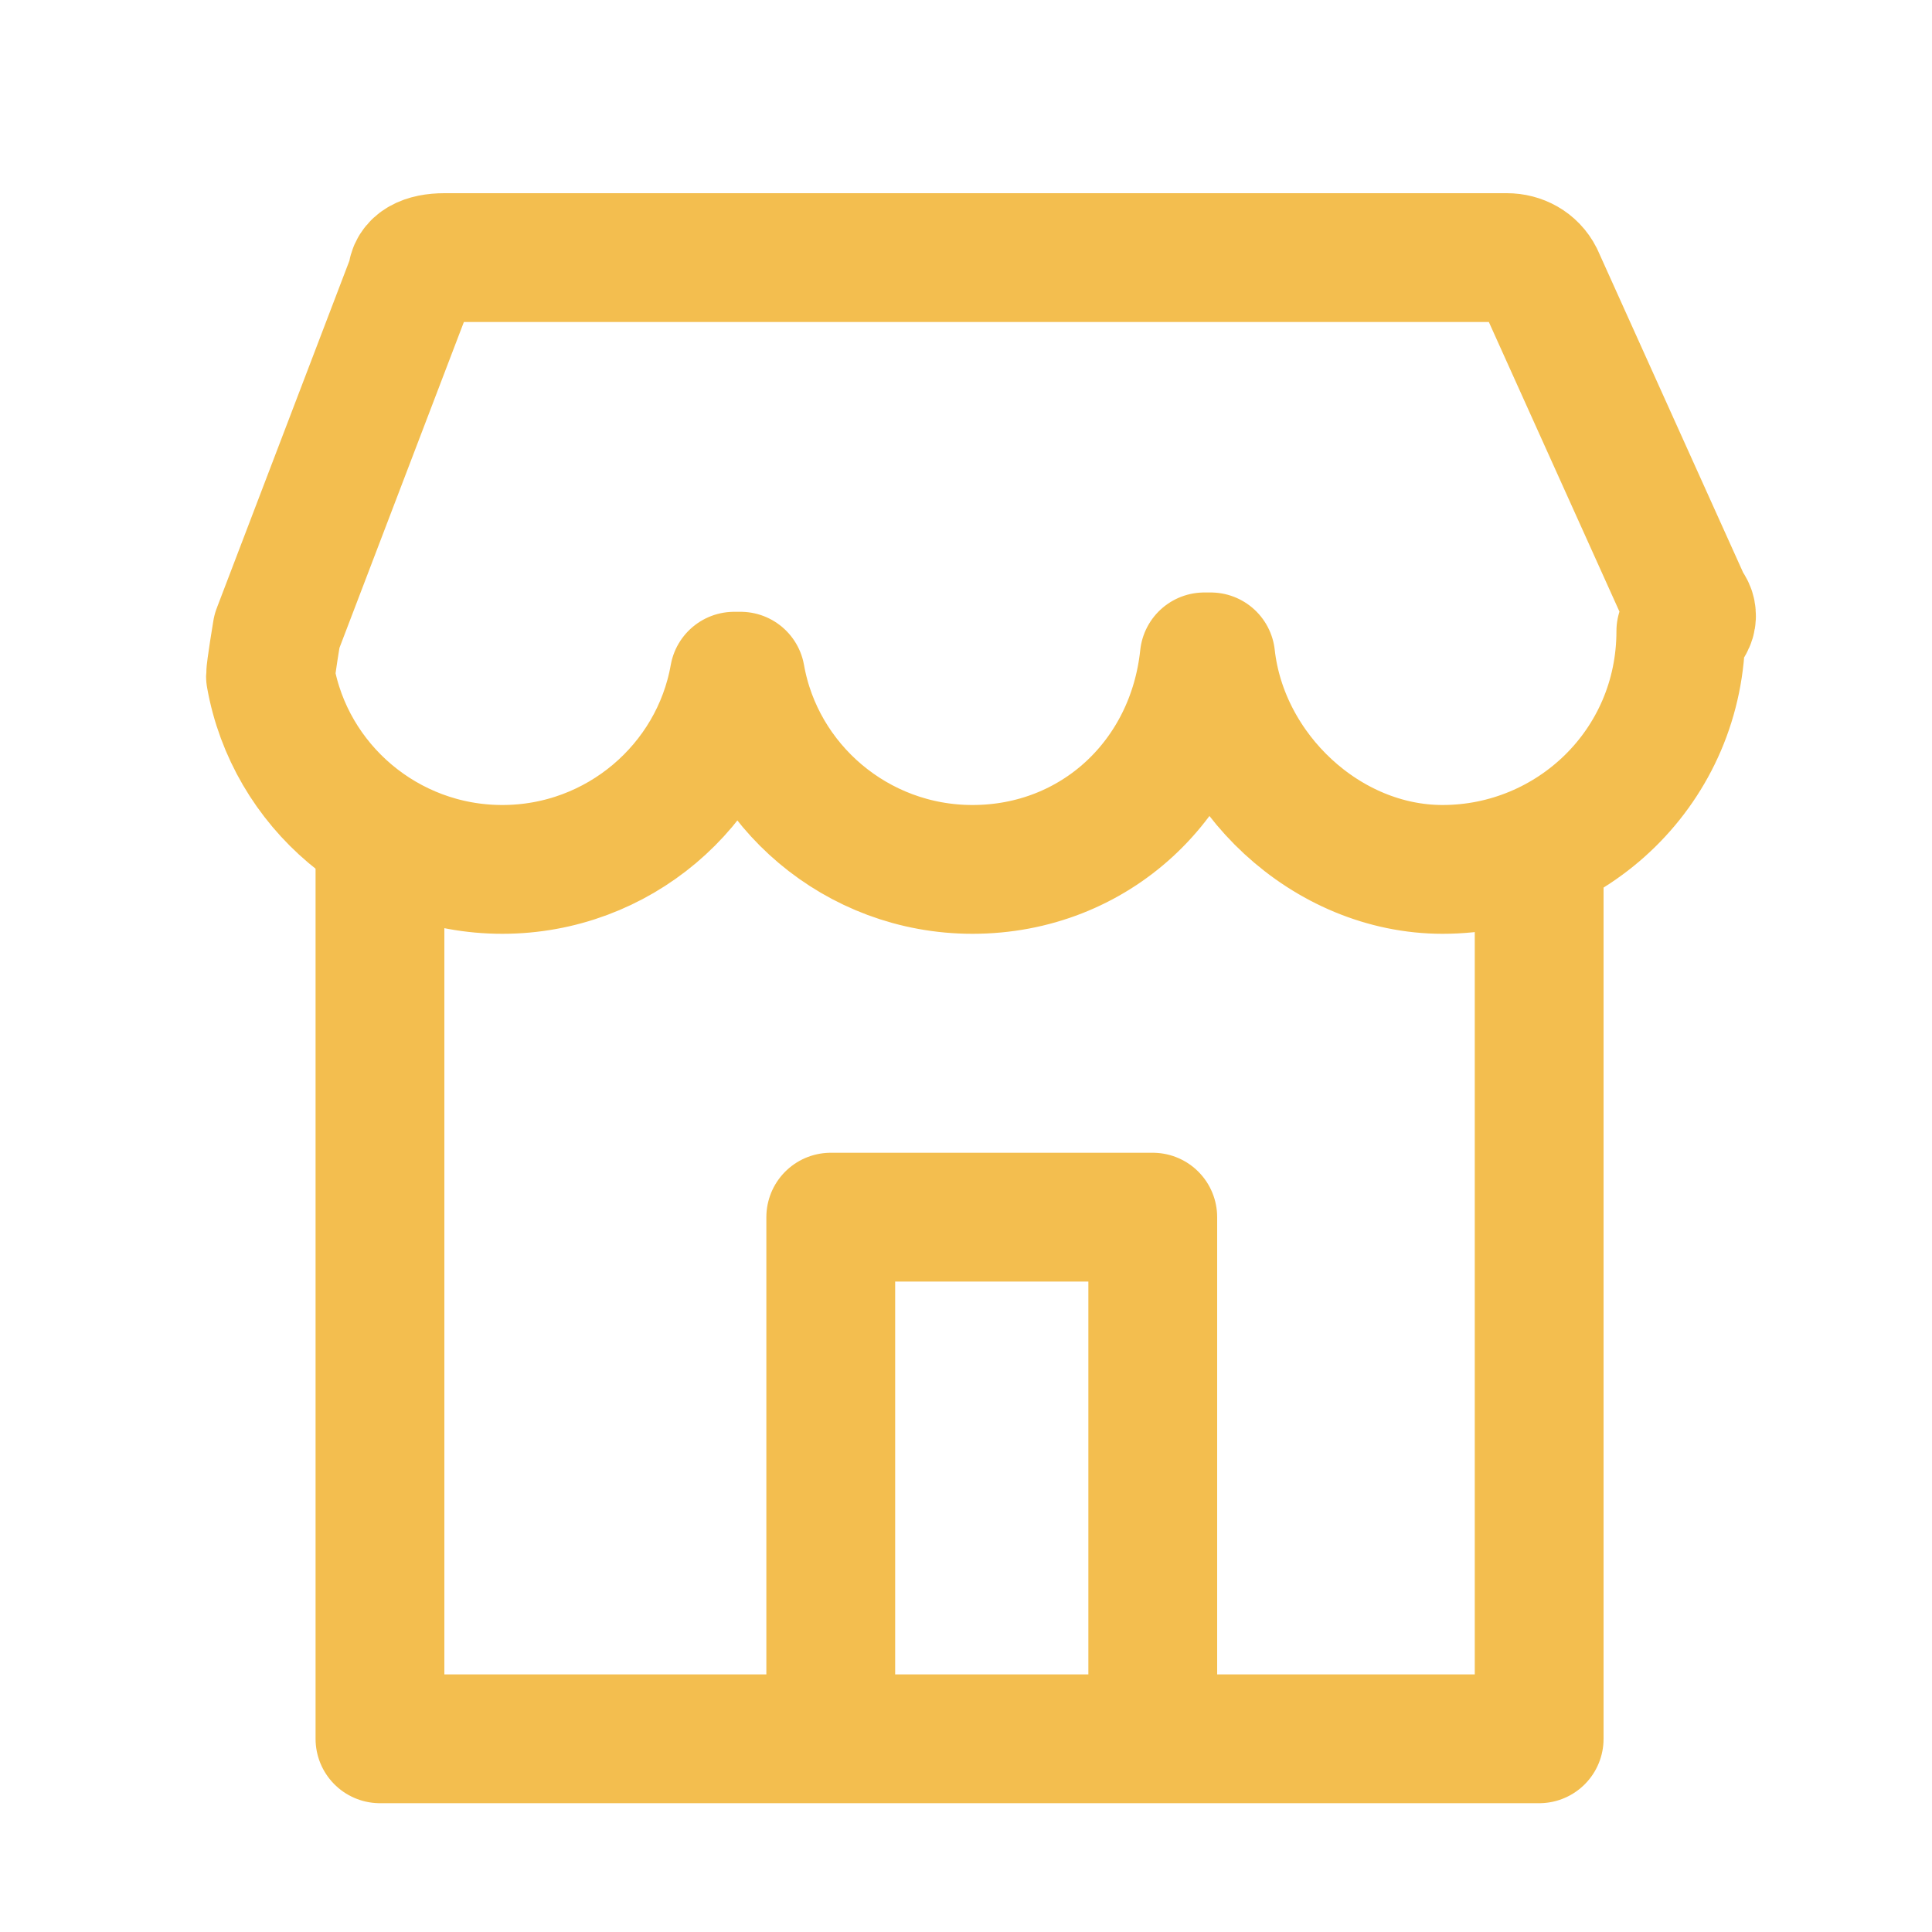
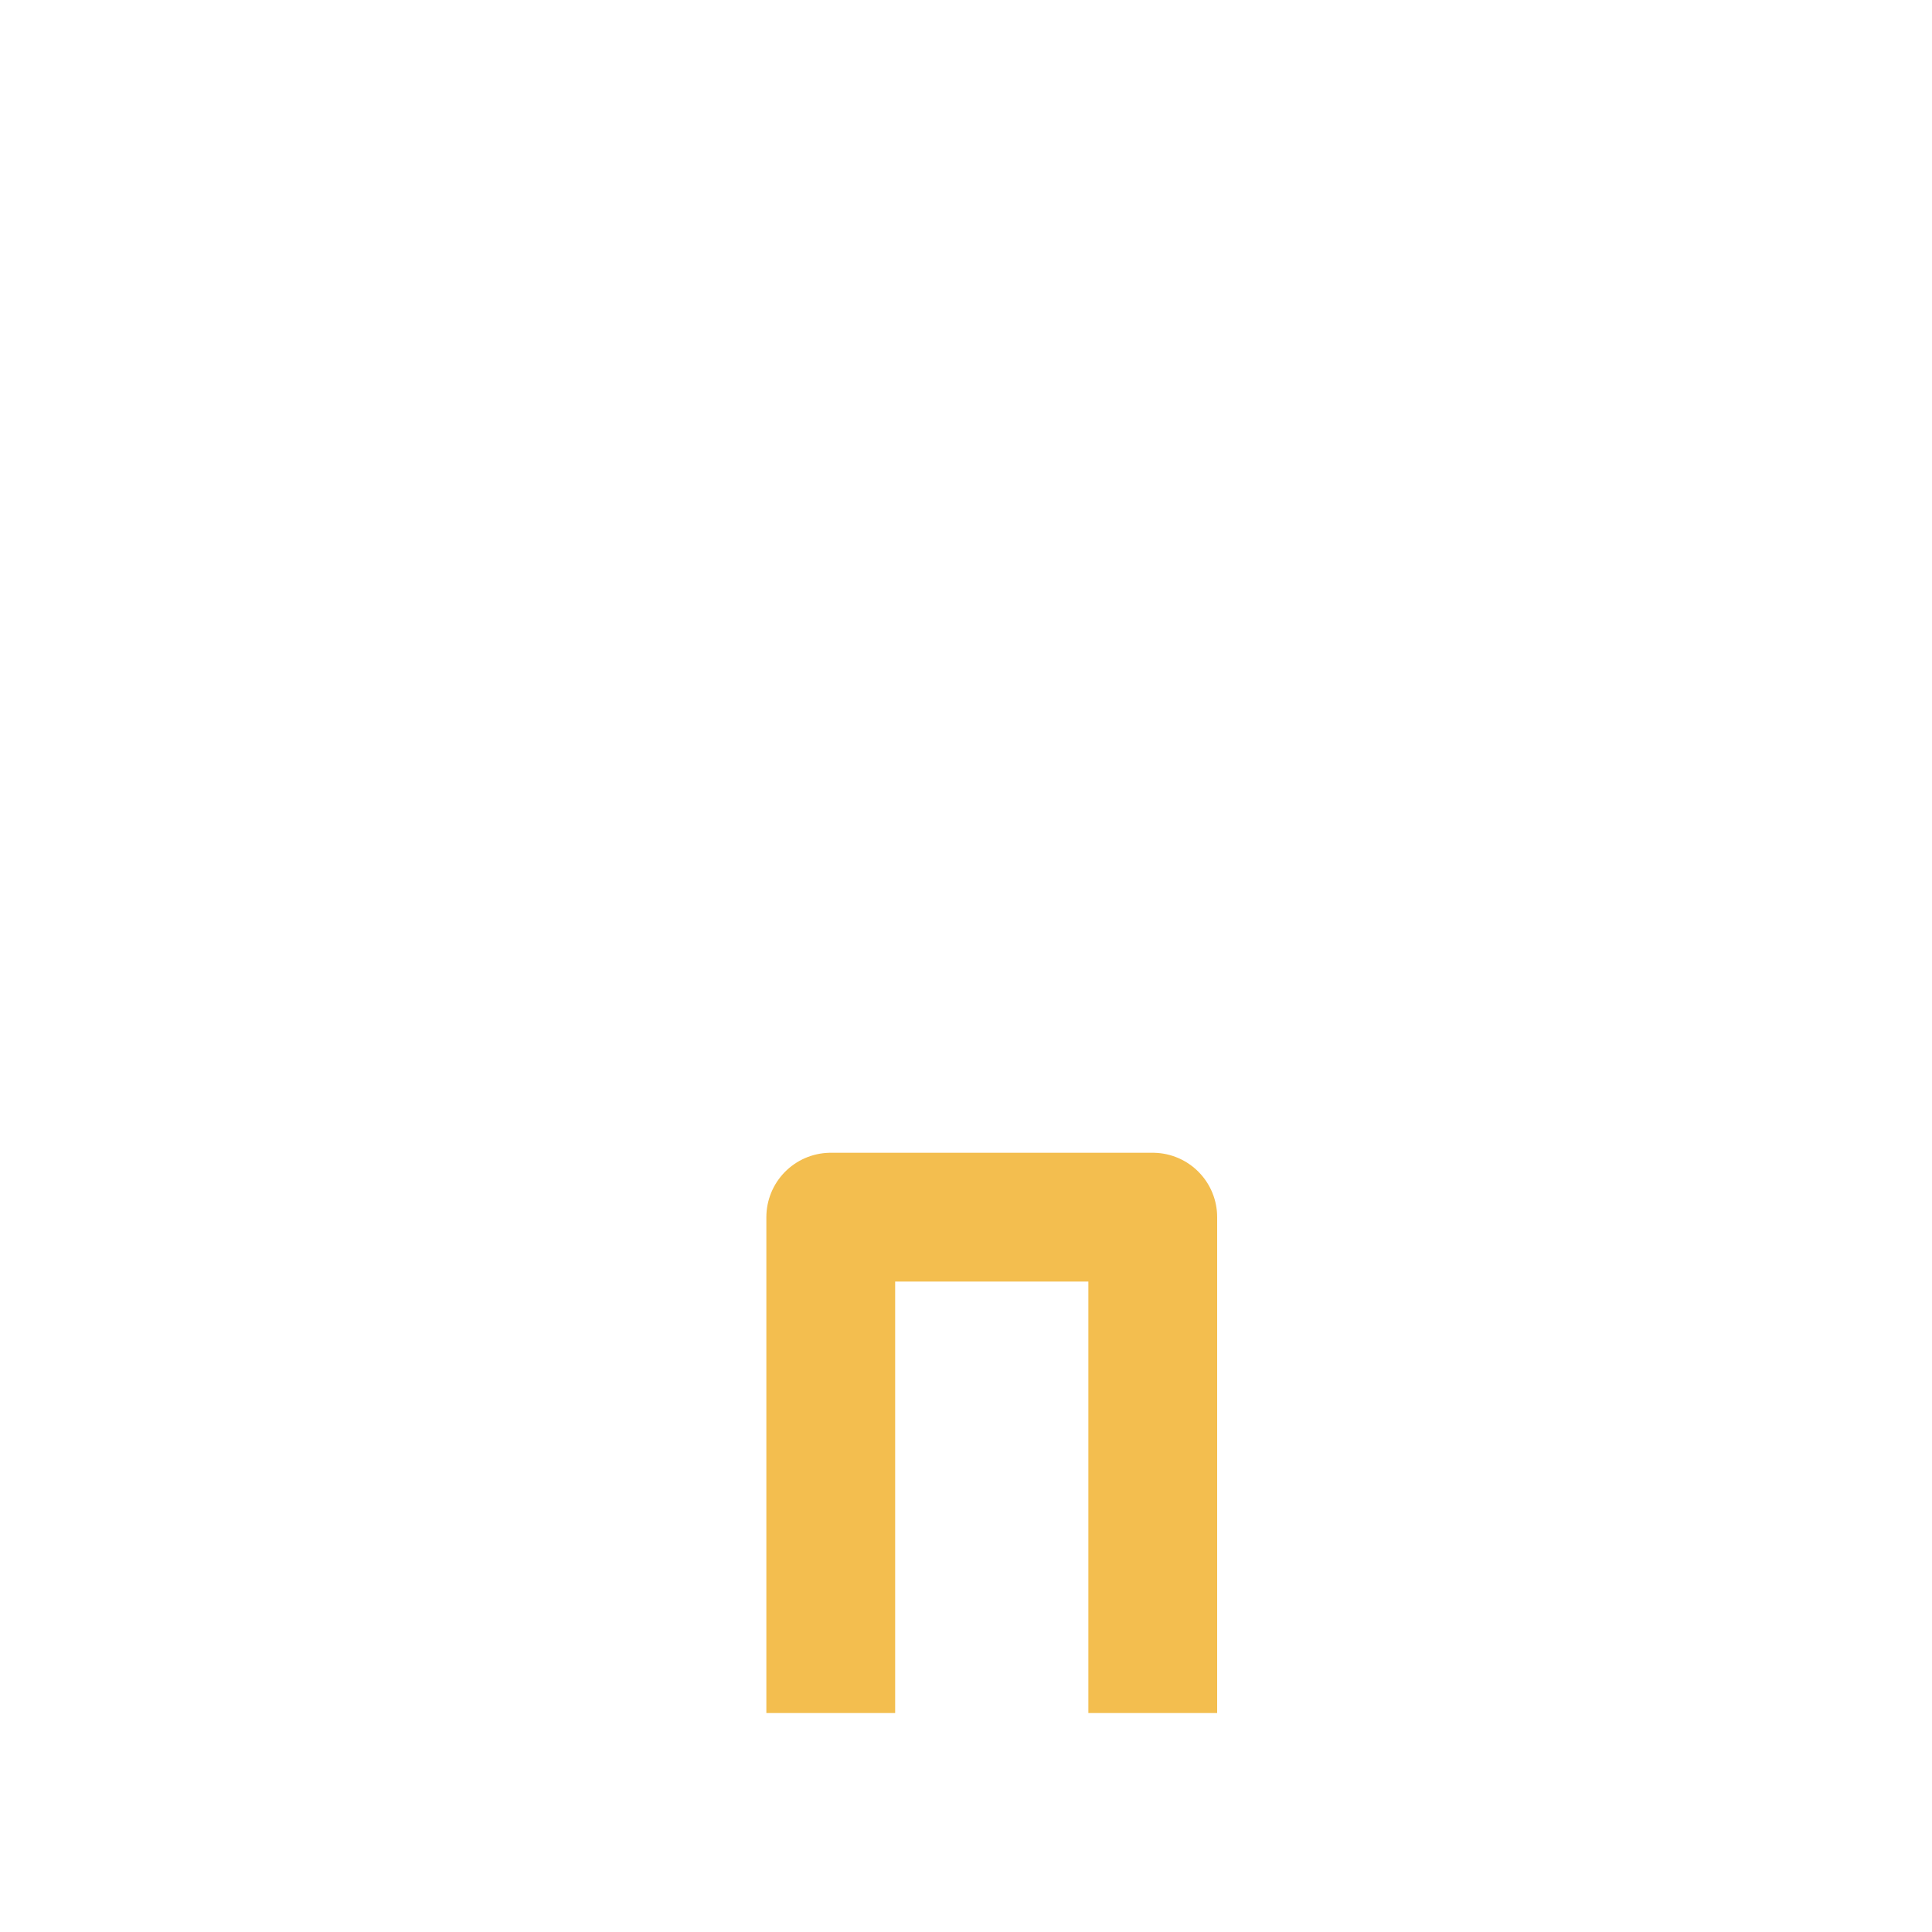
<svg xmlns="http://www.w3.org/2000/svg" version="1.1" id="Layer_1" x="0px" y="0px" viewBox="0 0 30 30" style="enable-background:new 0 0 30 30;" xml:space="preserve">
  <style type="text/css">
	.st0{fill:none;stroke:#F3BE4F;stroke-width:2;stroke-linejoin:round;stroke-miterlimit:10;}
	.st1{fill:none;stroke:#F3BE4F;stroke-width:2;stroke-linecap:round;stroke-linejoin:round;stroke-miterlimit:10;}
</style>
-   <polyline class="st0" points="23.9,12.9 23.9,27 5.9,27 5.9,12.9 " />
  <polyline class="st0" points="12.9,26.6 12.9,18.9 17.9,18.9 17.9,26.6 " />
-   <path class="st1" d="M26.2,9.4l-2.3-5.1C23.8,4.1,23.6,4,23.4,4H6.9C6.6,4,6.4,4.1,6.4,4.3L4.3,9.8c0,0-0.1,0.6-0.1,0.7  c0.3,1.7,1.8,3,3.6,3c1.8,0,3.3-1.3,3.6-3l0.1,0c0.3,1.7,1.8,3,3.6,3c1.9,0,3.4-1.4,3.6-3.3l0.1,0c0.2,1.8,1.8,3.3,3.6,3.3  c2,0,3.7-1.6,3.7-3.7C26.3,9.7,26.3,9.5,26.2,9.4z" />
</svg>